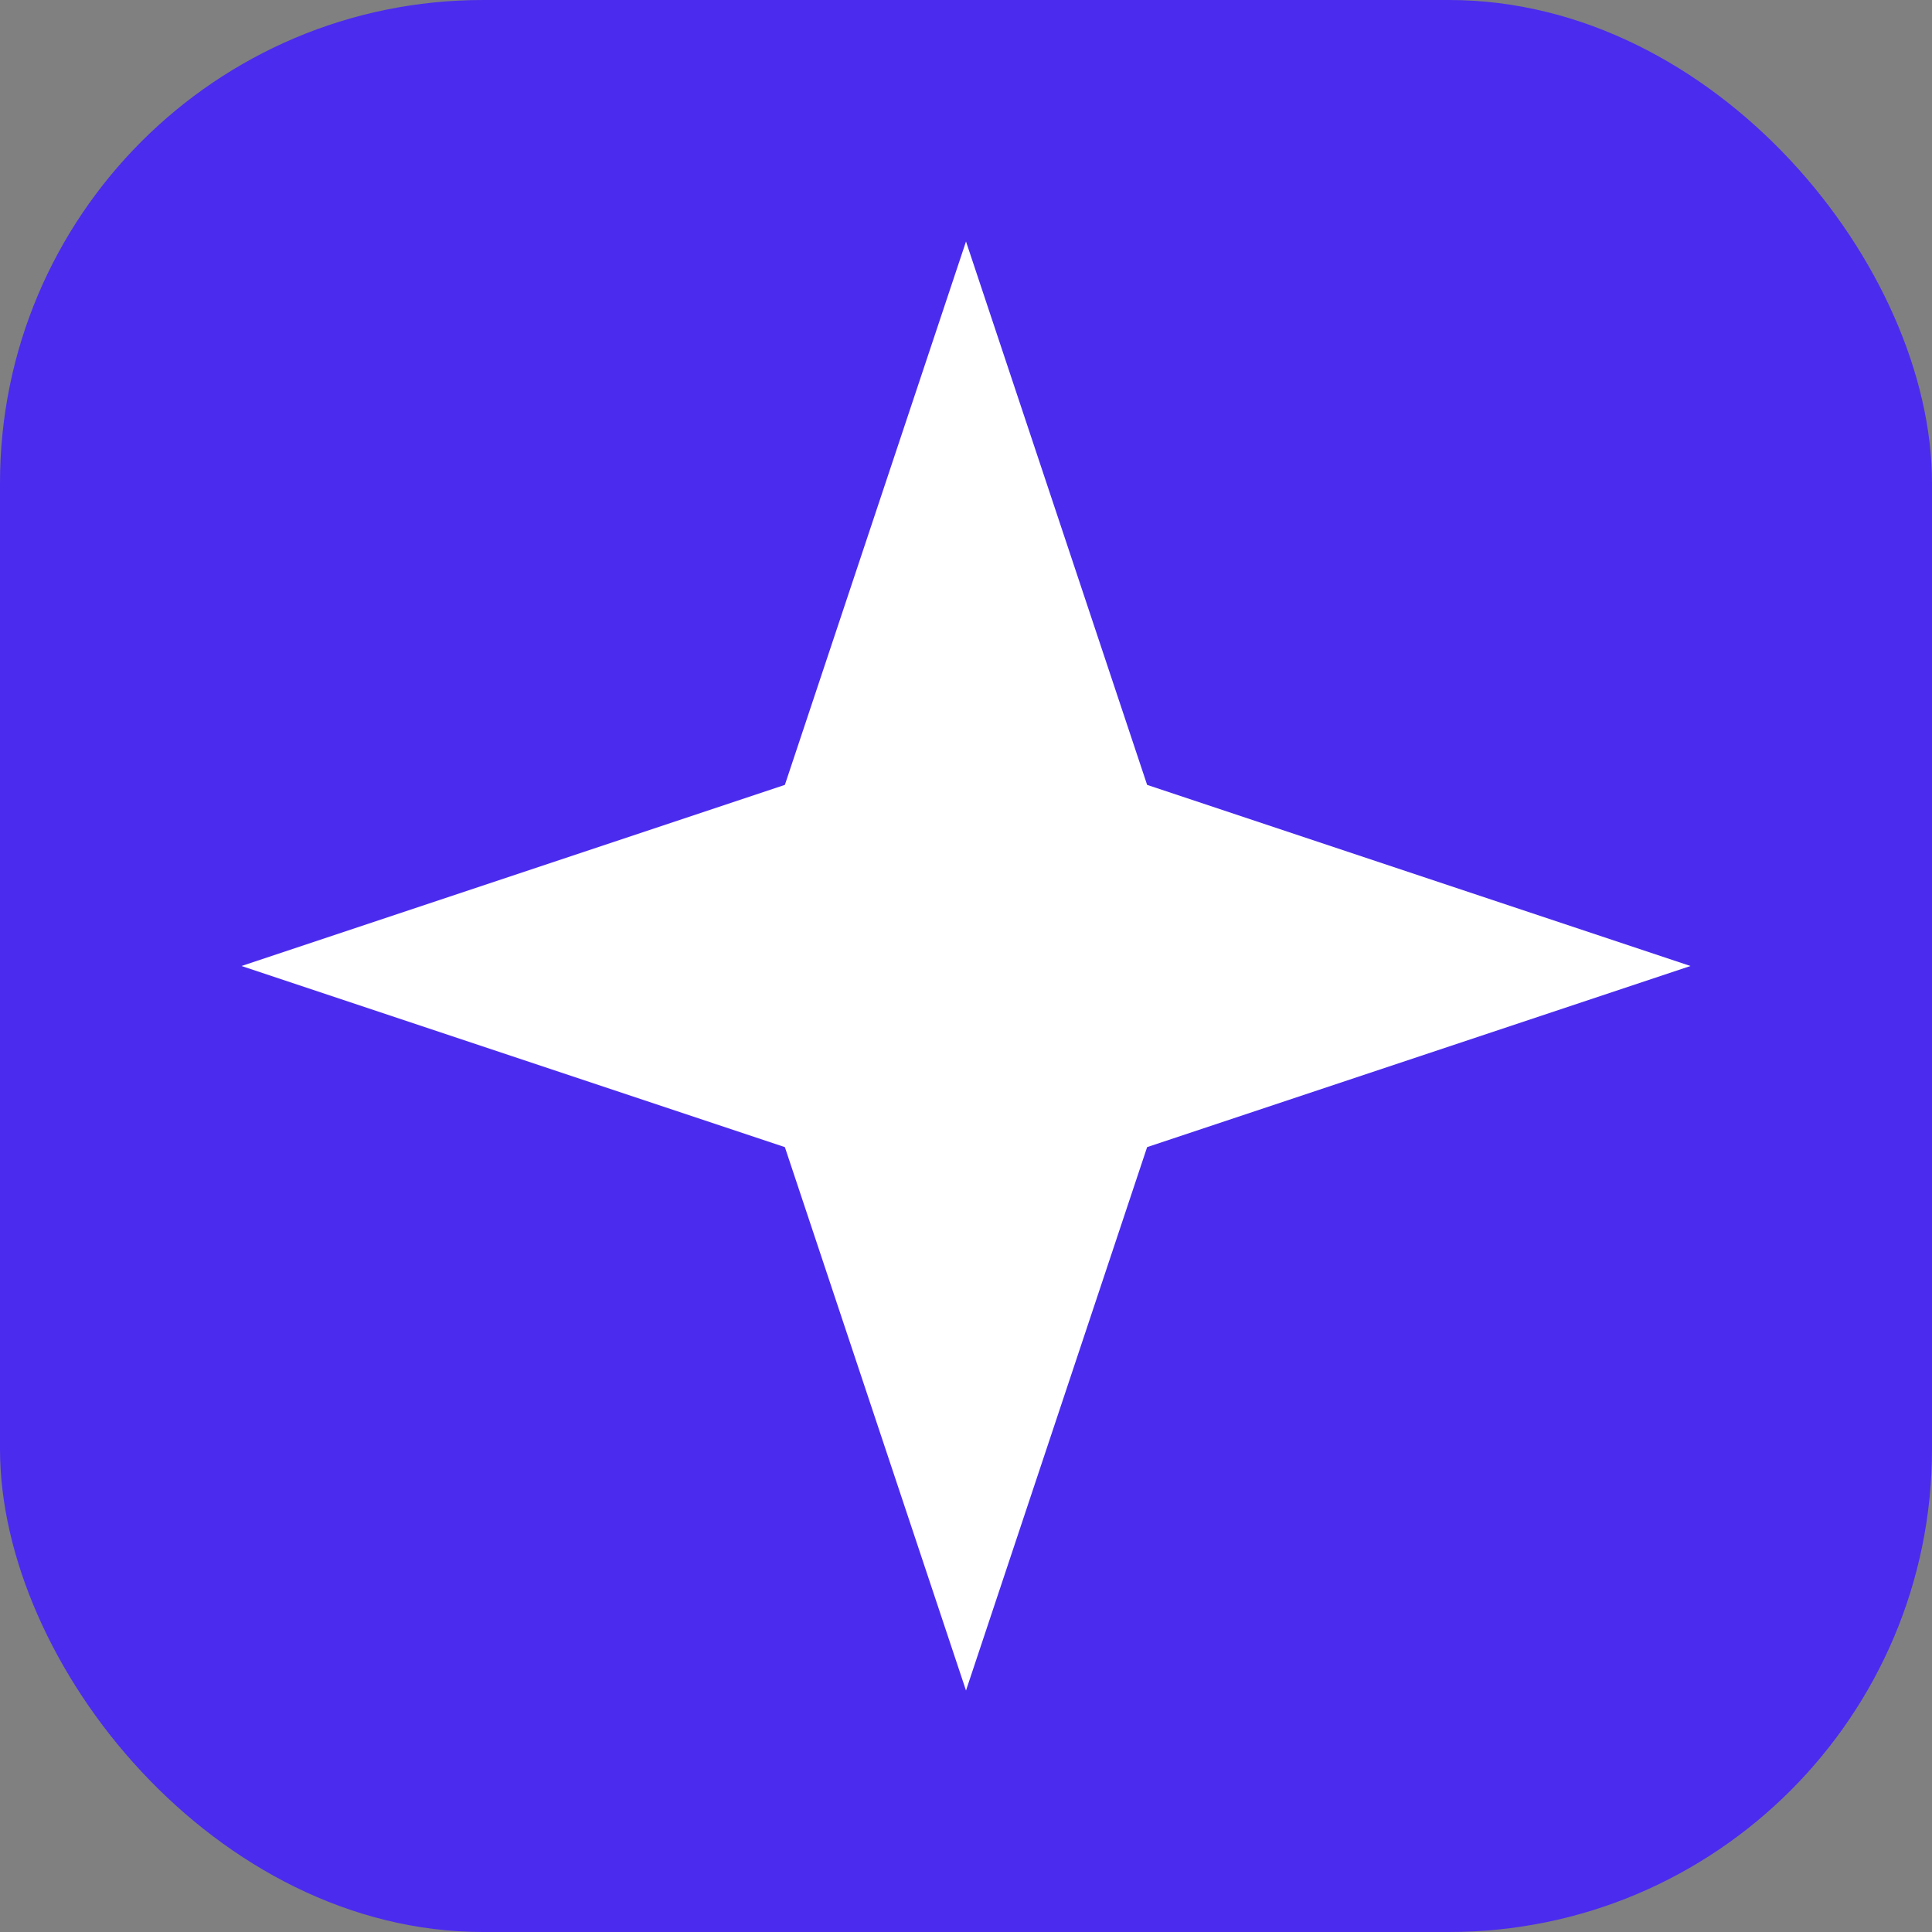
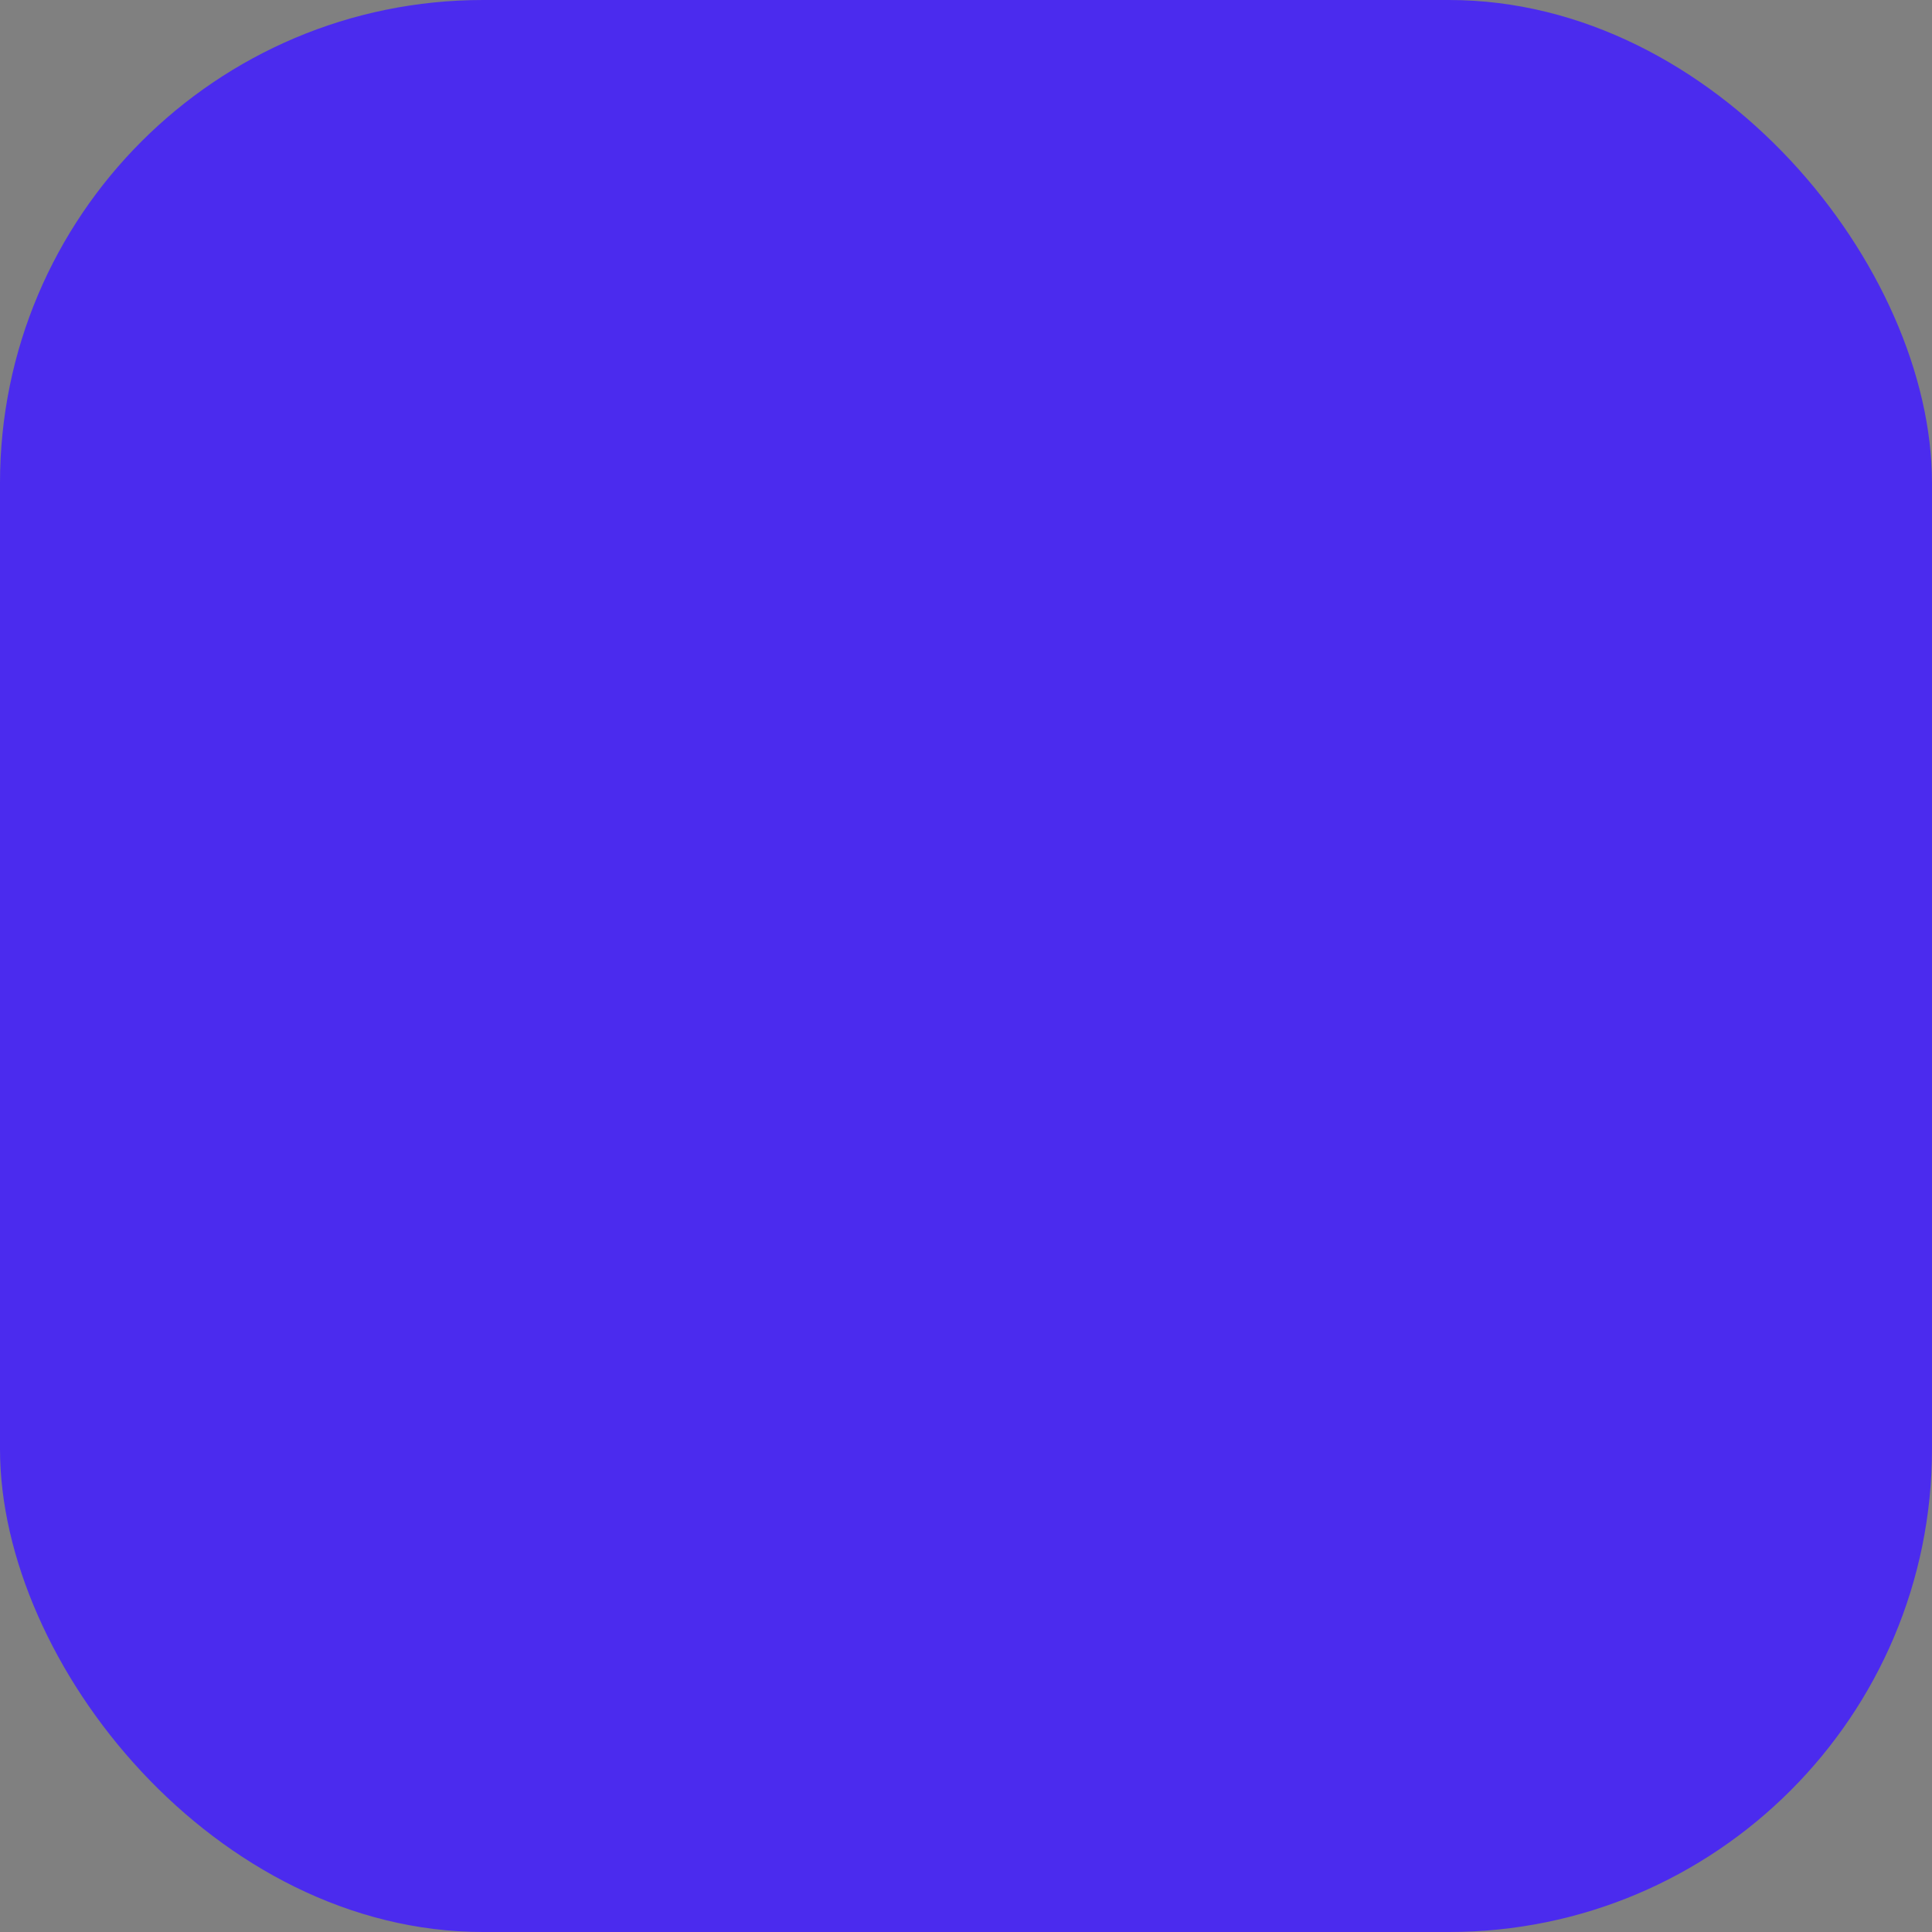
<svg xmlns="http://www.w3.org/2000/svg" viewBox="0 0 32 32">
  <rect x="0" y="0" width="32" height="32" fill="#808080" stroke="none" />
  <rect width="32" height="32" rx="8" fill="#4b2bee" />
-   <path d="M16 4 L19 13 L28 16 L19 19 L16 28 L13 19 L4 16 L13 13 Z" fill="#ffffff" />
</svg>